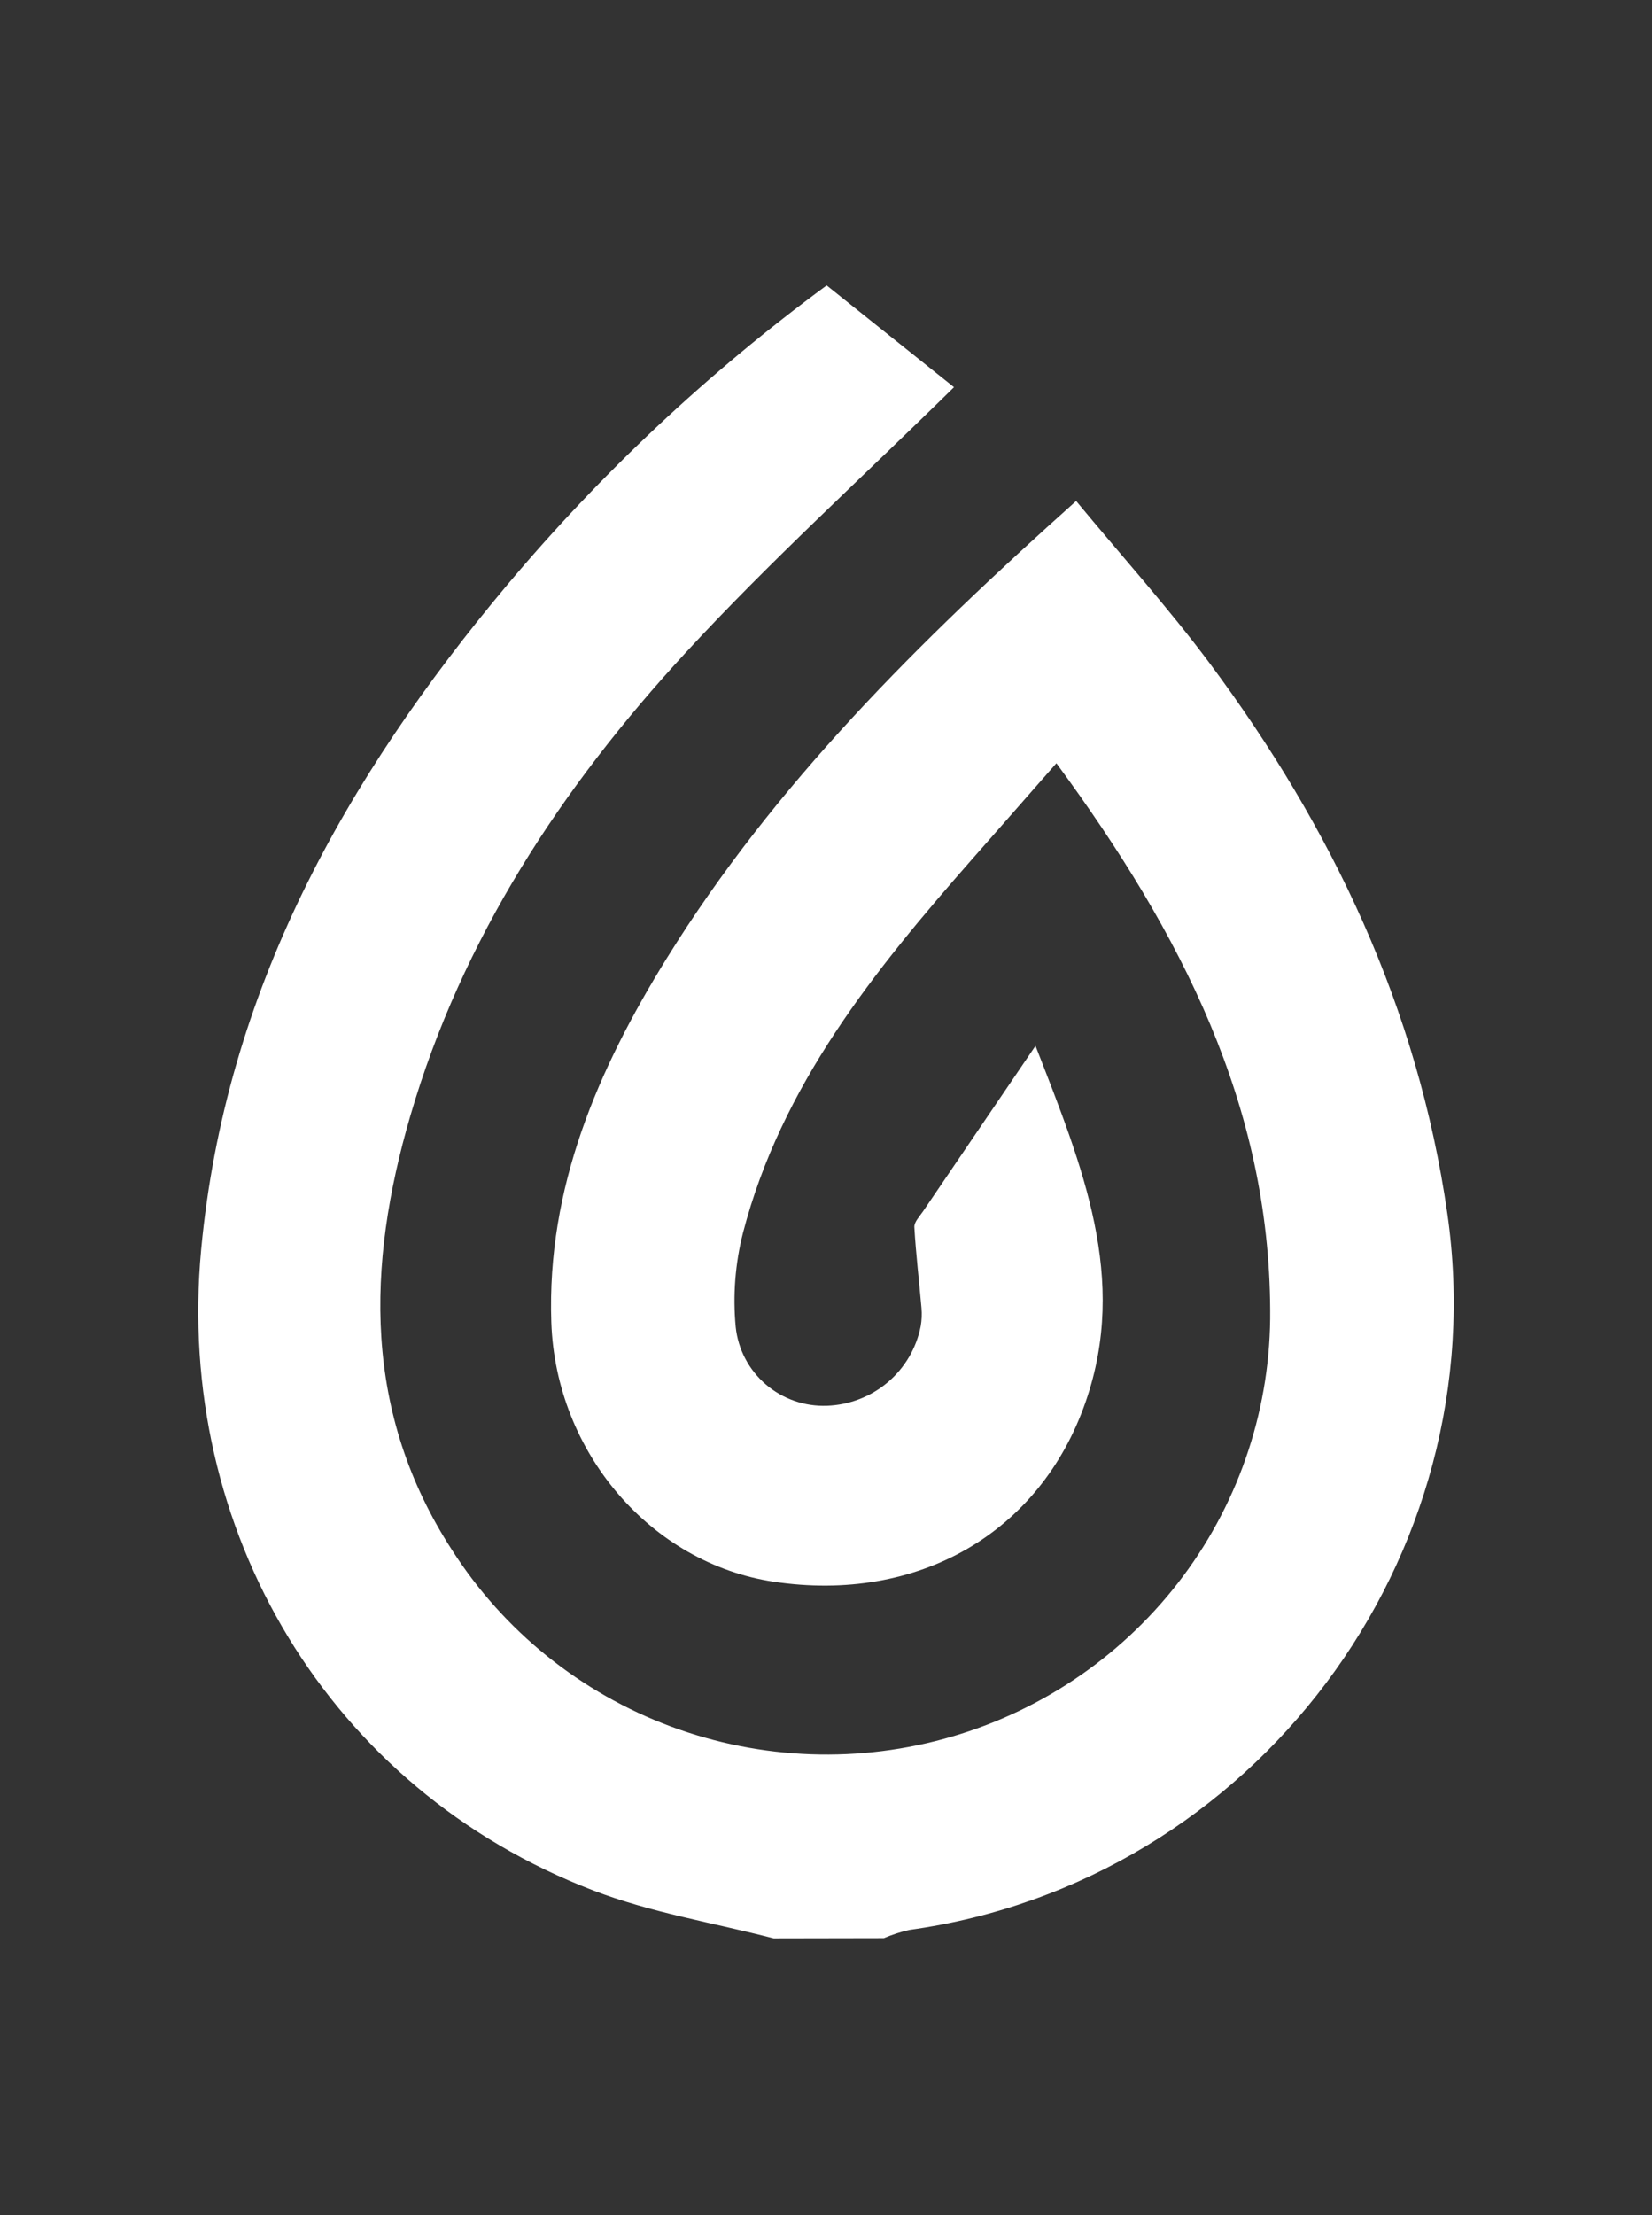
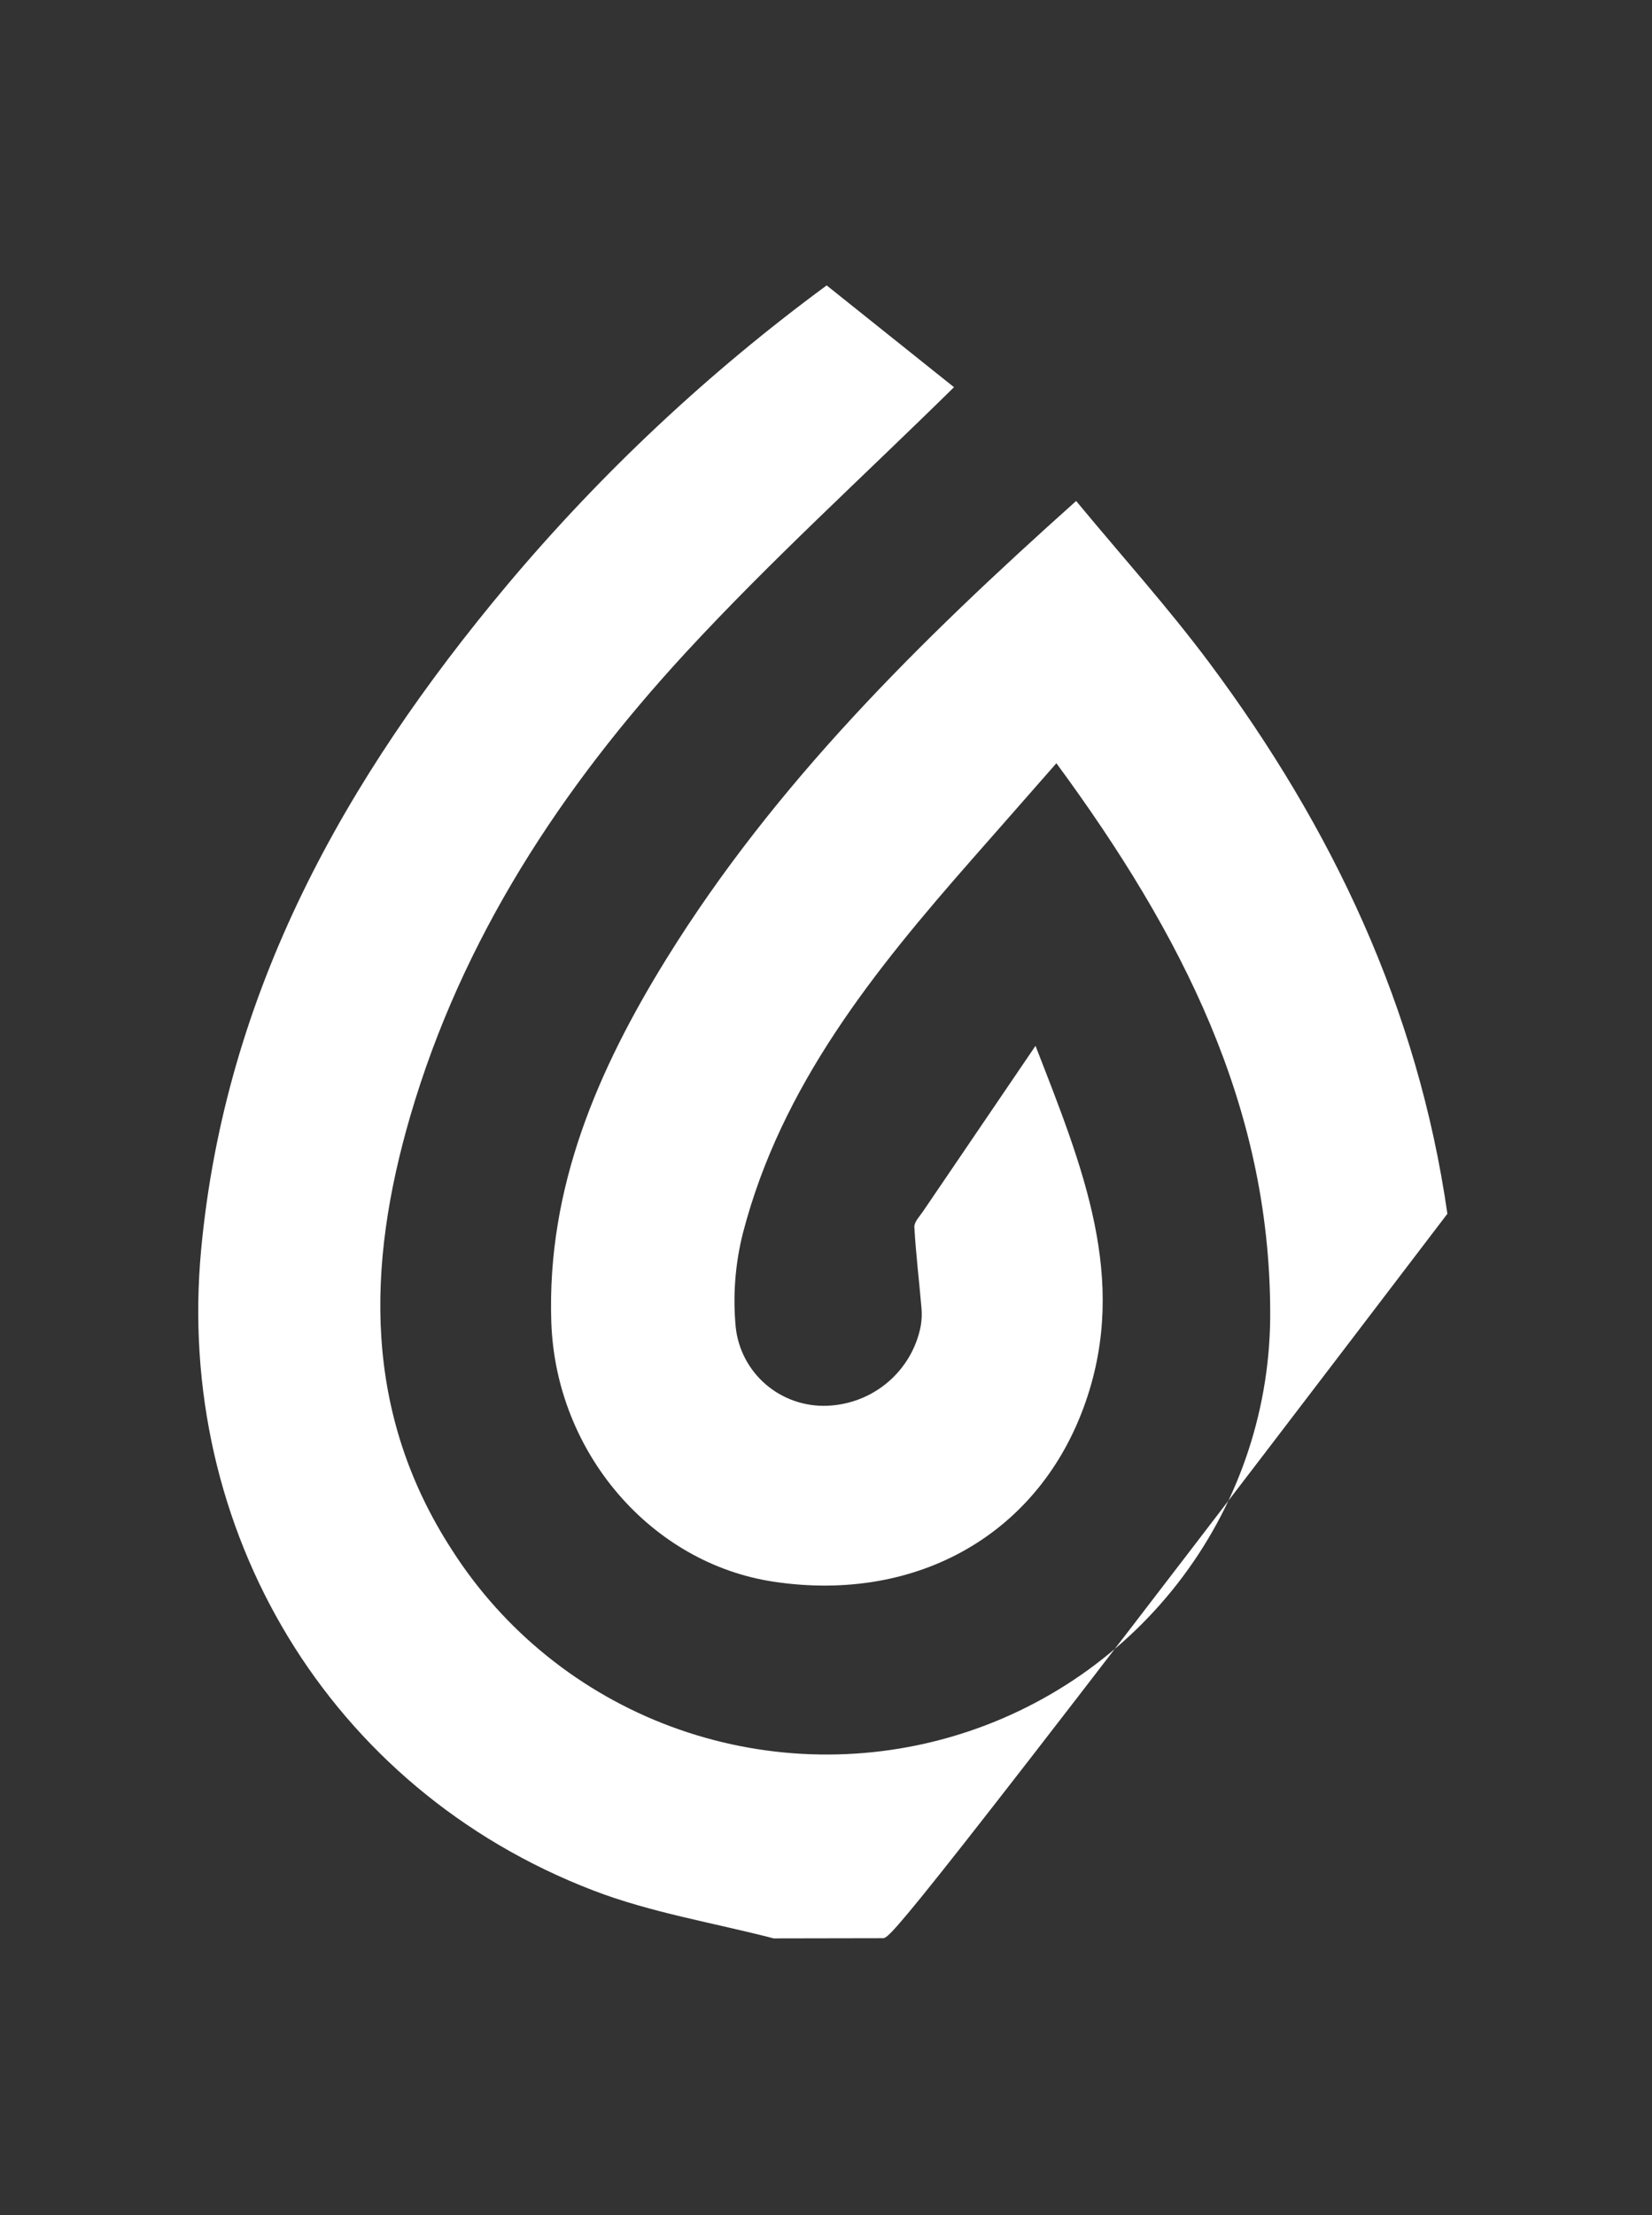
<svg xmlns="http://www.w3.org/2000/svg" width="50" height="67" viewBox="0 0 50 67" fill="none">
  <rect x="0" y="0" width="50" height="67" fill="#333333" stroke="none" />
-   <path d="M23.416 58.633C21.593 58.16 19.703 57.855 17.955 57.183C9.951 54.11 5.293 46.276 6.088 37.798C6.82 29.991 10.435 23.56 15.347 17.698C18.198 14.306 21.445 11.263 25.02 8.633L28.874 11.712C26.092 14.448 23.294 16.987 20.743 19.753C16.992 23.82 13.986 28.39 12.418 33.758C11.094 38.29 10.984 42.734 13.686 46.894C15.251 49.337 17.575 51.209 20.306 52.224C23.038 53.24 26.029 53.346 28.826 52.525C31.624 51.704 34.076 50.001 35.811 47.674C37.546 45.347 38.47 42.522 38.444 39.627C38.415 33.463 35.796 28.281 31.973 23.086C31.047 24.141 30.236 25.066 29.424 25.987C26.459 29.362 23.645 32.838 22.487 37.294C22.251 38.224 22.177 39.186 22.267 40.14C22.337 40.811 22.661 41.43 23.174 41.873C23.687 42.315 24.35 42.547 25.029 42.522C25.706 42.498 26.355 42.248 26.87 41.811C27.385 41.375 27.736 40.778 27.866 40.118C27.898 39.937 27.906 39.752 27.89 39.568C27.82 38.752 27.721 37.938 27.674 37.12C27.664 36.966 27.833 36.795 27.936 36.643C29.016 35.051 30.098 33.462 31.341 31.635C32.772 35.308 34.154 38.67 32.859 42.402C31.48 46.381 27.775 48.499 23.416 47.844C19.712 47.288 16.821 43.946 16.686 39.995C16.548 35.925 18.093 32.355 20.181 28.985C23.445 23.723 27.802 19.418 32.571 15.154C33.946 16.815 35.356 18.379 36.609 20.058C40.322 25.039 42.913 30.492 43.807 36.715C45.3 47.11 37.97 56.929 27.519 58.377C27.255 58.437 26.998 58.521 26.749 58.627L23.416 58.633Z" fill="white" />
+   <path d="M23.416 58.633C21.593 58.16 19.703 57.855 17.955 57.183C9.951 54.11 5.293 46.276 6.088 37.798C6.82 29.991 10.435 23.56 15.347 17.698C18.198 14.306 21.445 11.263 25.02 8.633L28.874 11.712C26.092 14.448 23.294 16.987 20.743 19.753C16.992 23.82 13.986 28.39 12.418 33.758C11.094 38.29 10.984 42.734 13.686 46.894C15.251 49.337 17.575 51.209 20.306 52.224C23.038 53.24 26.029 53.346 28.826 52.525C31.624 51.704 34.076 50.001 35.811 47.674C37.546 45.347 38.47 42.522 38.444 39.627C38.415 33.463 35.796 28.281 31.973 23.086C31.047 24.141 30.236 25.066 29.424 25.987C26.459 29.362 23.645 32.838 22.487 37.294C22.251 38.224 22.177 39.186 22.267 40.14C22.337 40.811 22.661 41.43 23.174 41.873C23.687 42.315 24.35 42.547 25.029 42.522C25.706 42.498 26.355 42.248 26.87 41.811C27.385 41.375 27.736 40.778 27.866 40.118C27.898 39.937 27.906 39.752 27.89 39.568C27.82 38.752 27.721 37.938 27.674 37.12C27.664 36.966 27.833 36.795 27.936 36.643C29.016 35.051 30.098 33.462 31.341 31.635C32.772 35.308 34.154 38.67 32.859 42.402C31.48 46.381 27.775 48.499 23.416 47.844C19.712 47.288 16.821 43.946 16.686 39.995C16.548 35.925 18.093 32.355 20.181 28.985C23.445 23.723 27.802 19.418 32.571 15.154C33.946 16.815 35.356 18.379 36.609 20.058C40.322 25.039 42.913 30.492 43.807 36.715C27.255 58.437 26.998 58.521 26.749 58.627L23.416 58.633Z" fill="white" />
</svg>